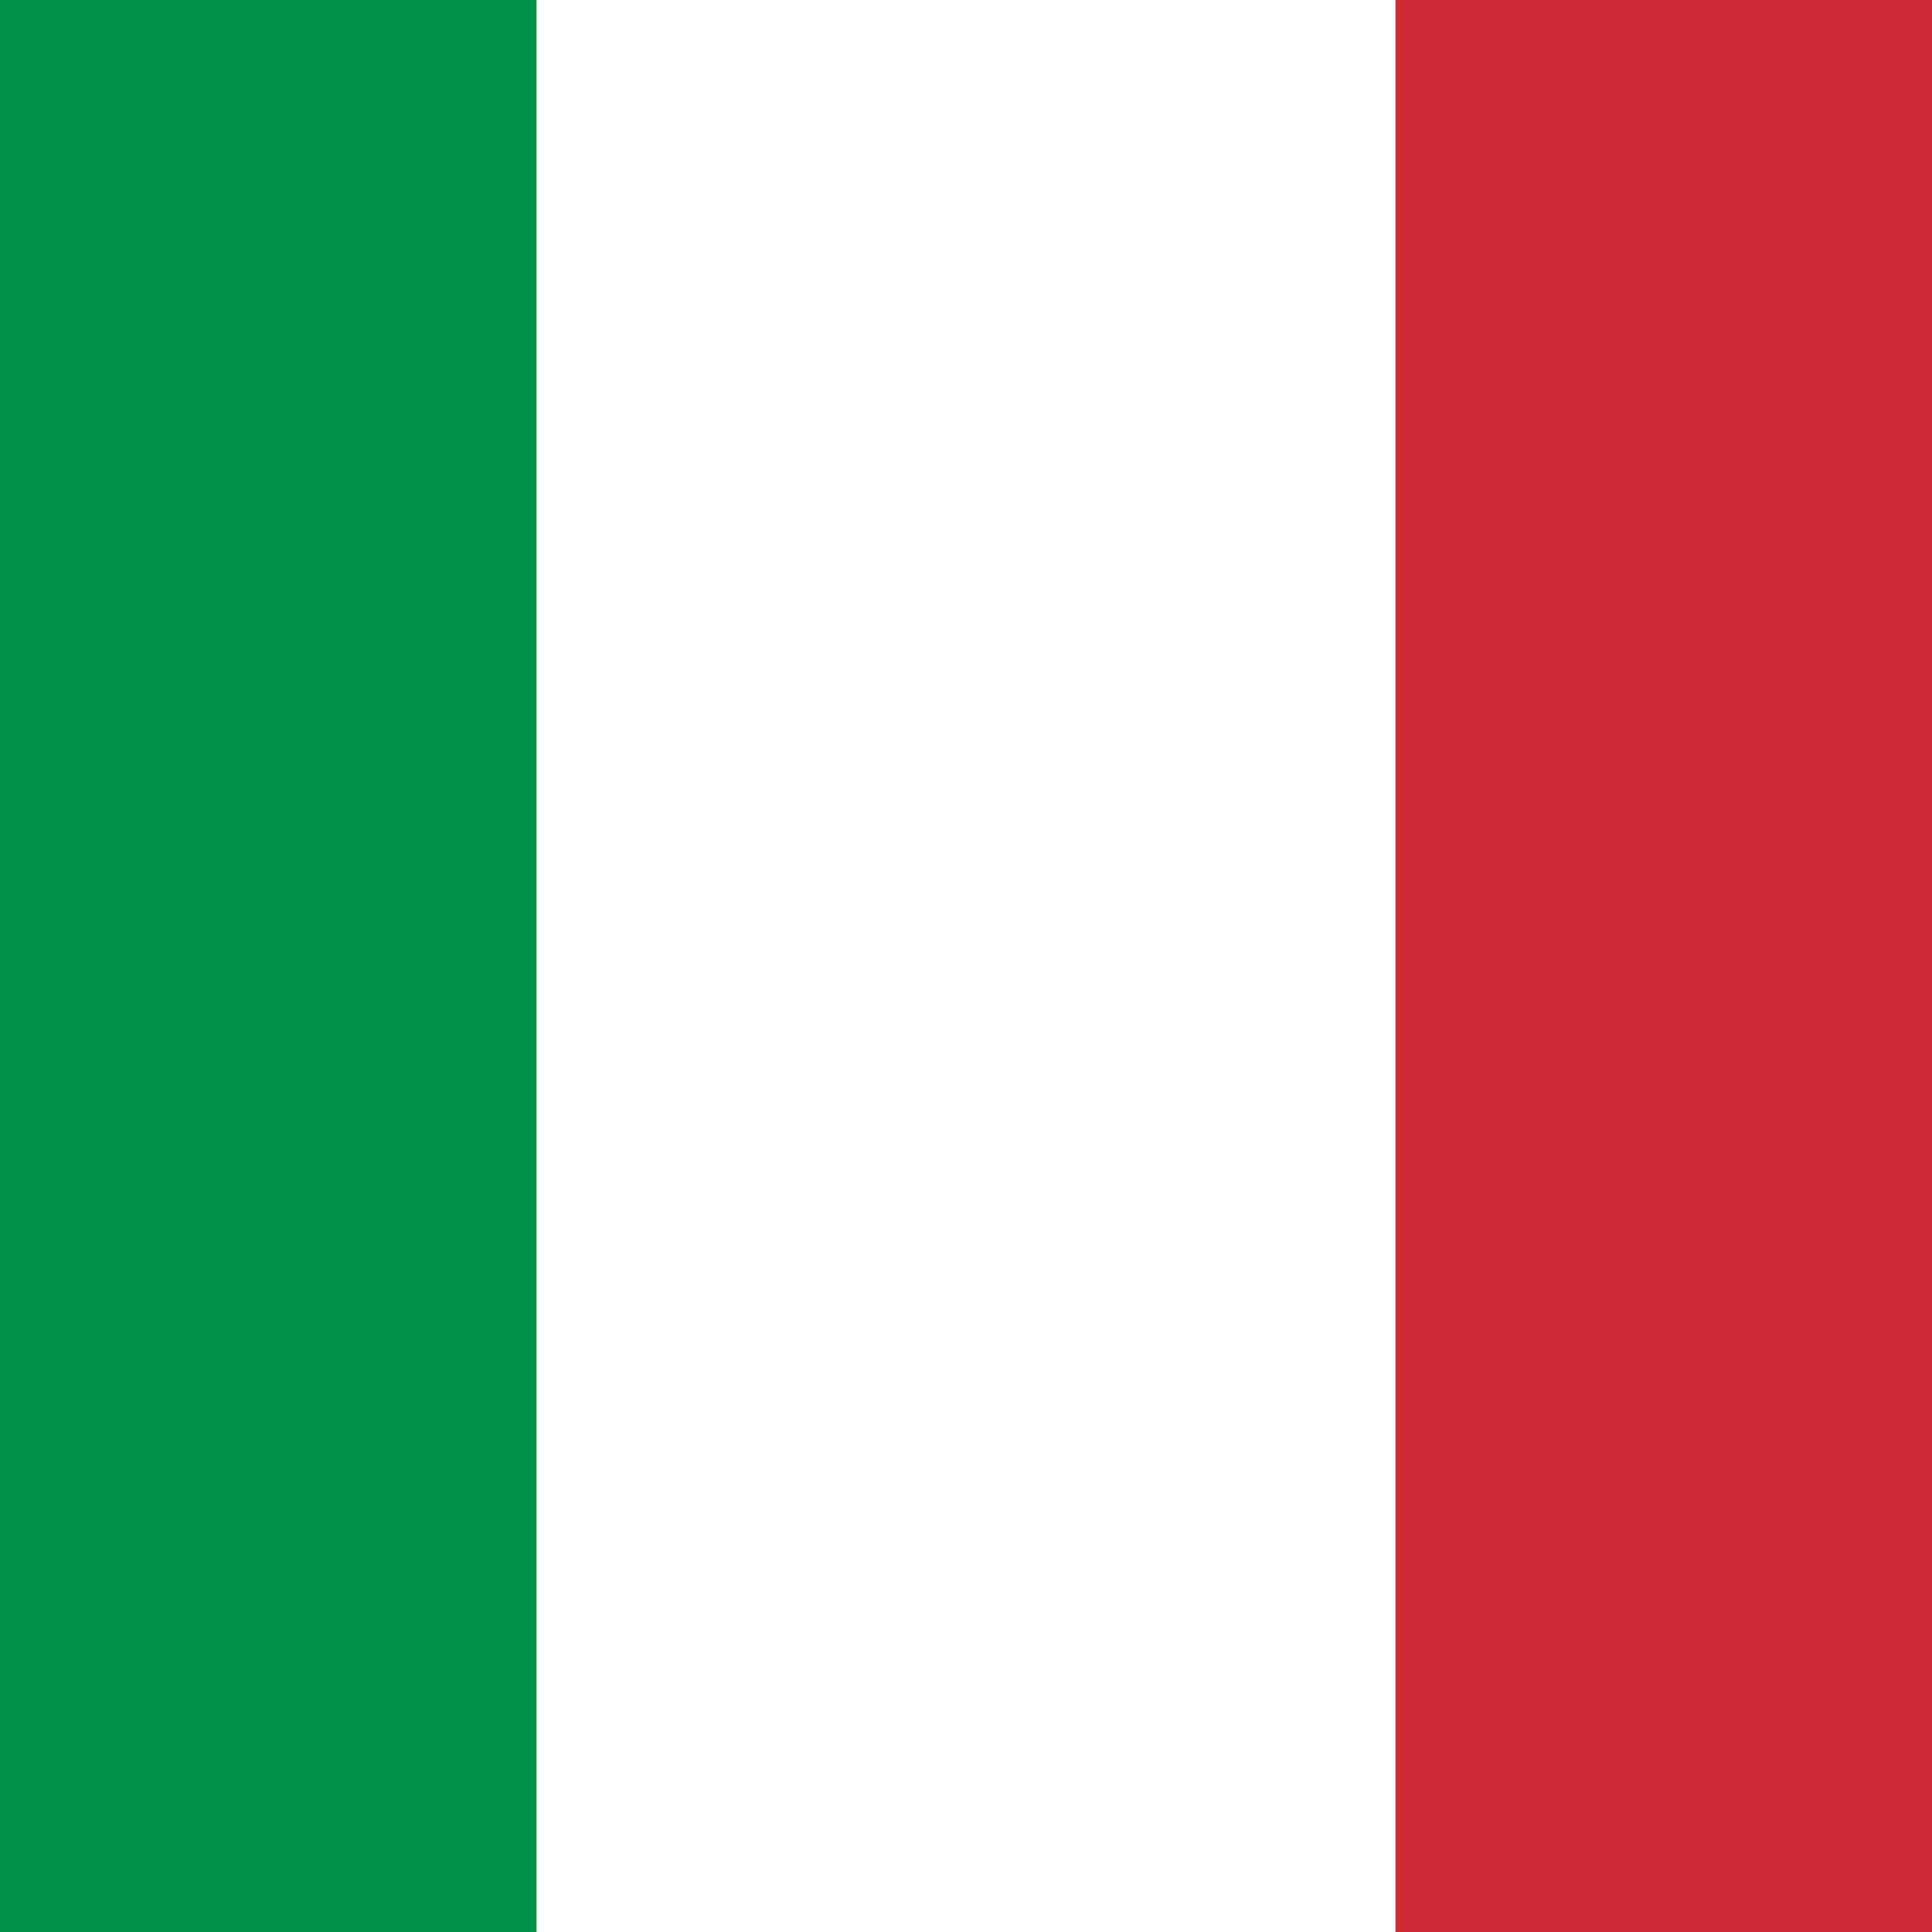
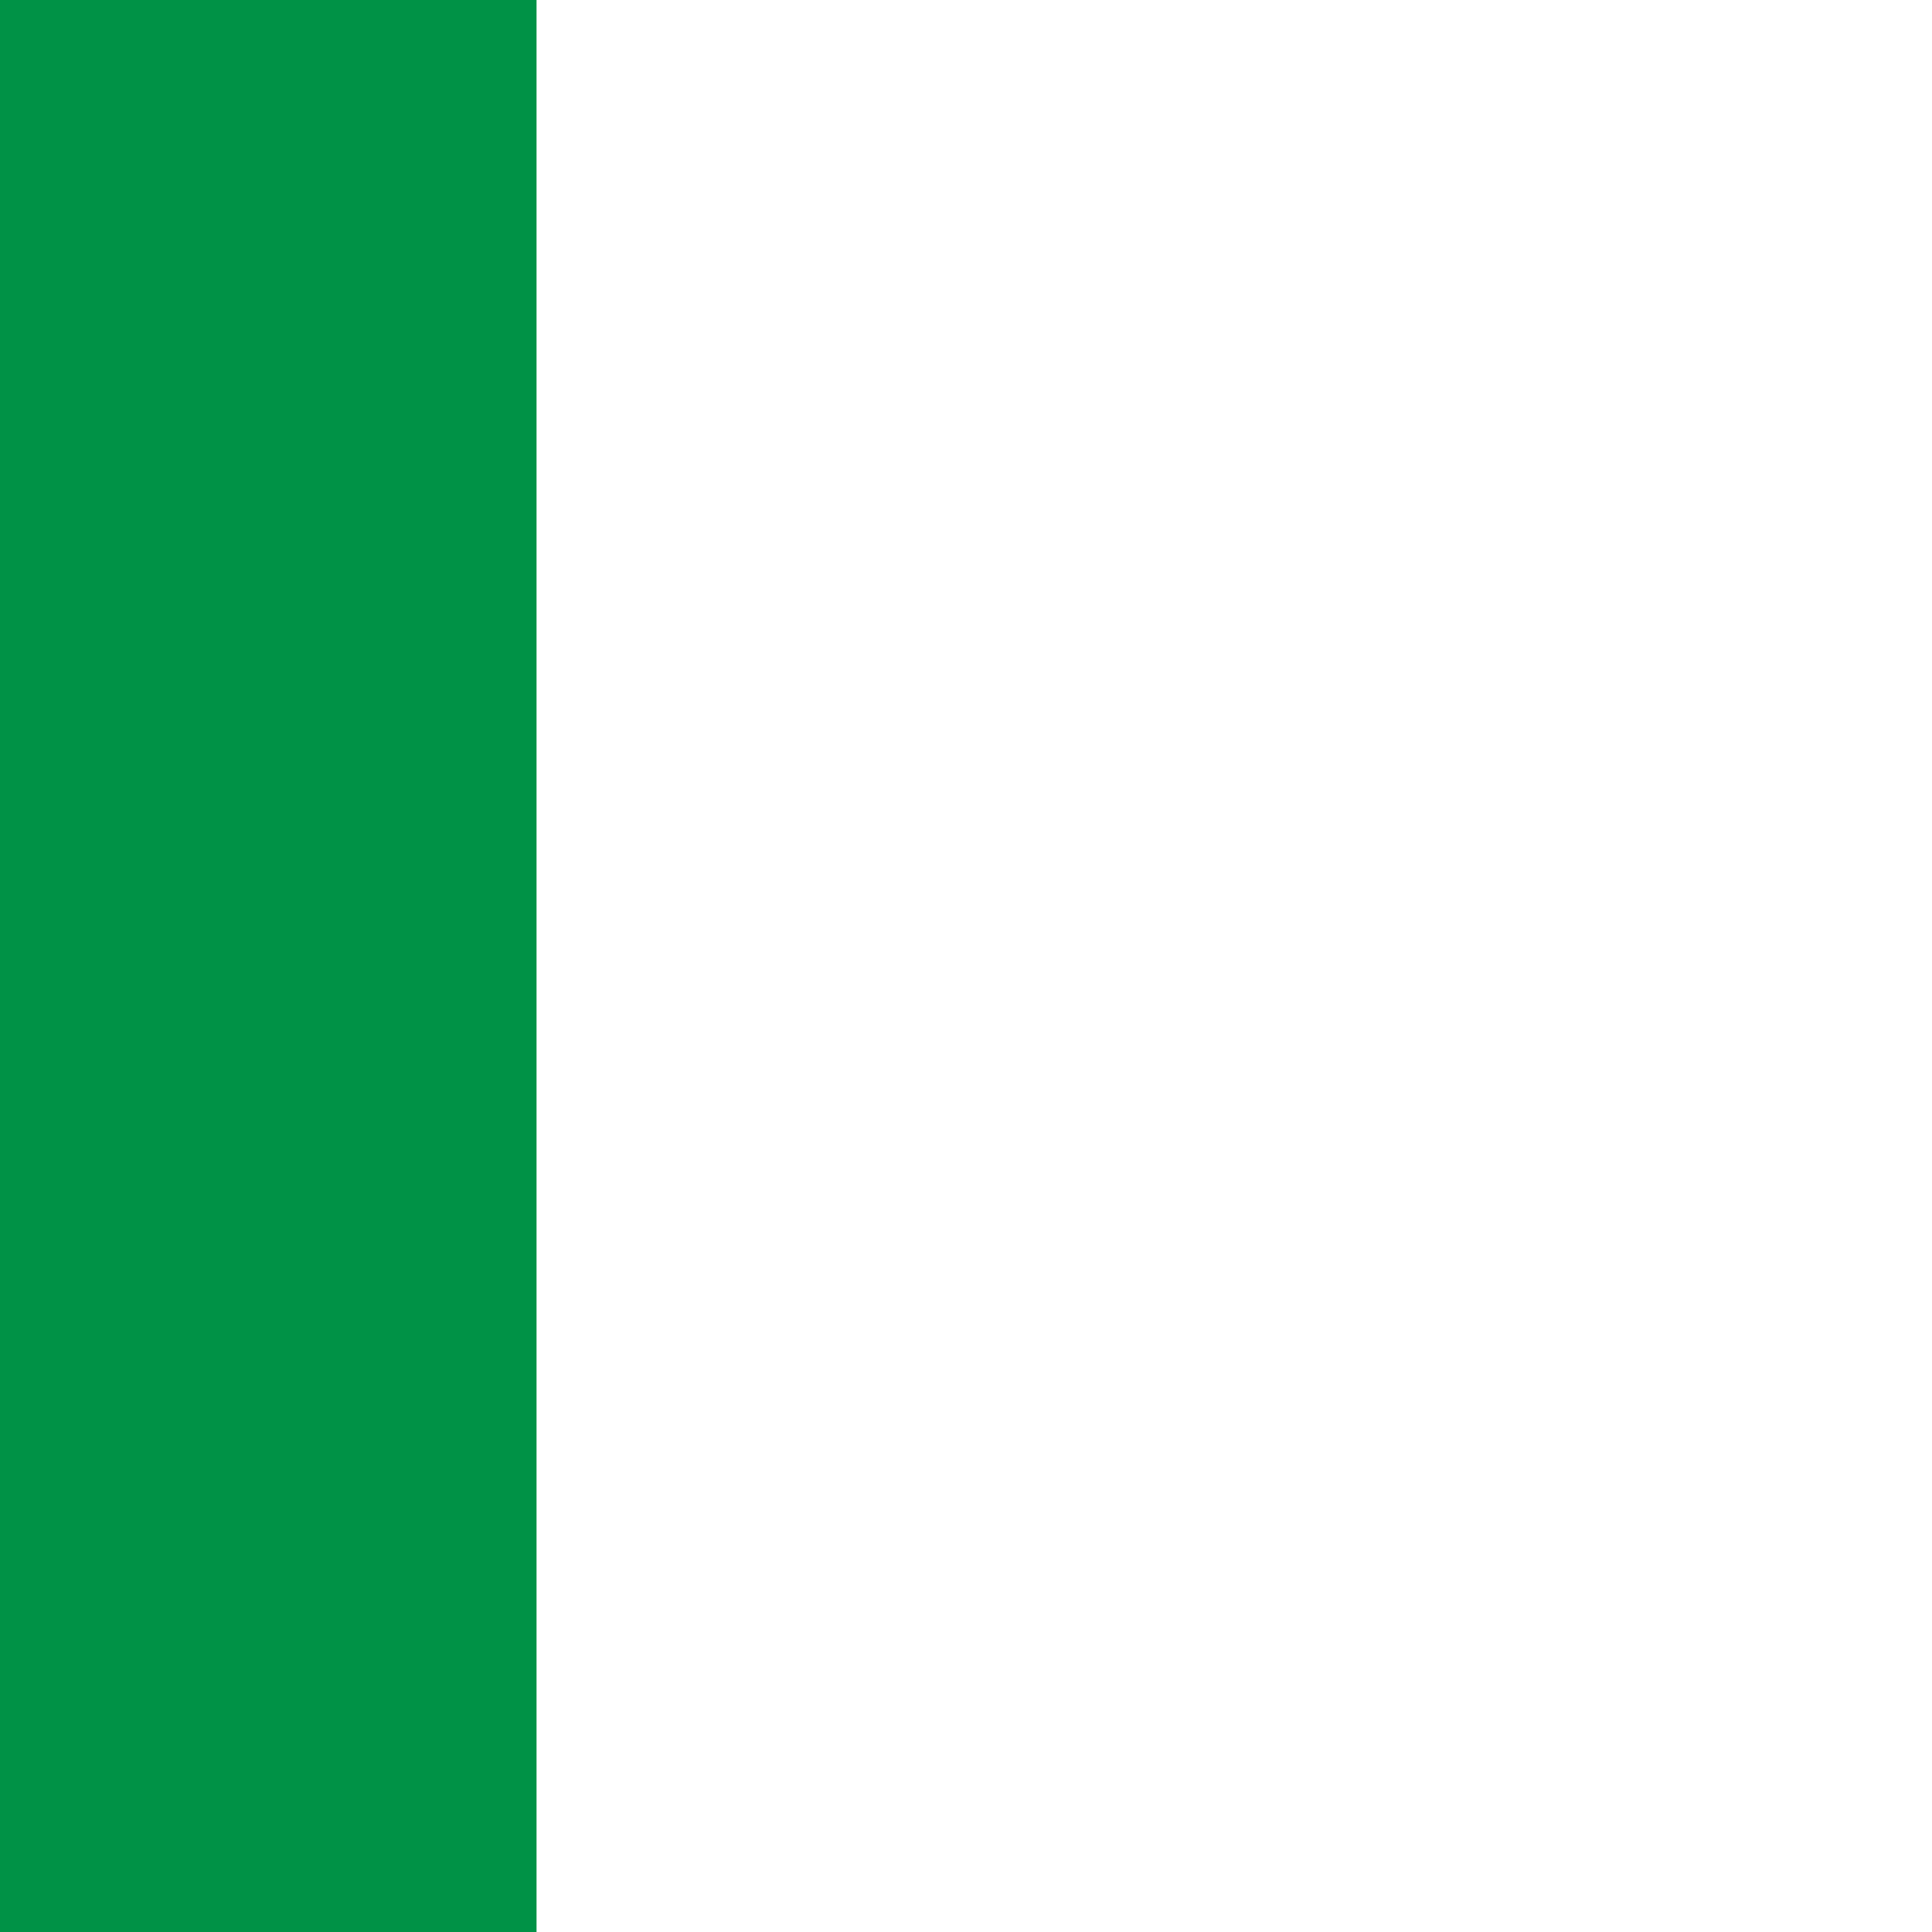
<svg xmlns="http://www.w3.org/2000/svg" width="1080" zoomAndPan="magnify" viewBox="0 0 810 810" height="1080" preserveAspectRatio="xMidYMid meet" version="1.0">
  <rect x="-81" width="972" fill="#ffffff" y="-81" height="972" fill-opacity="1" />
  <rect x="-81" width="972" fill="#ffffff" y="-81" height="972" fill-opacity="1" />
  <rect x="-81" width="972" fill="#ffffff" y="-81" height="972" fill-opacity="1" />
  <path fill="#009246" d="M -135 0 L 224.945 0 L 224.945 810 L -135 810 Z M -135 0 " fill-opacity="1" fill-rule="evenodd" />
-   <path fill="#ce2b37" d="M 585.055 0 L 945 0 L 945 810 L 585.055 810 Z M 585.055 0 " fill-opacity="1" fill-rule="evenodd" />
</svg>